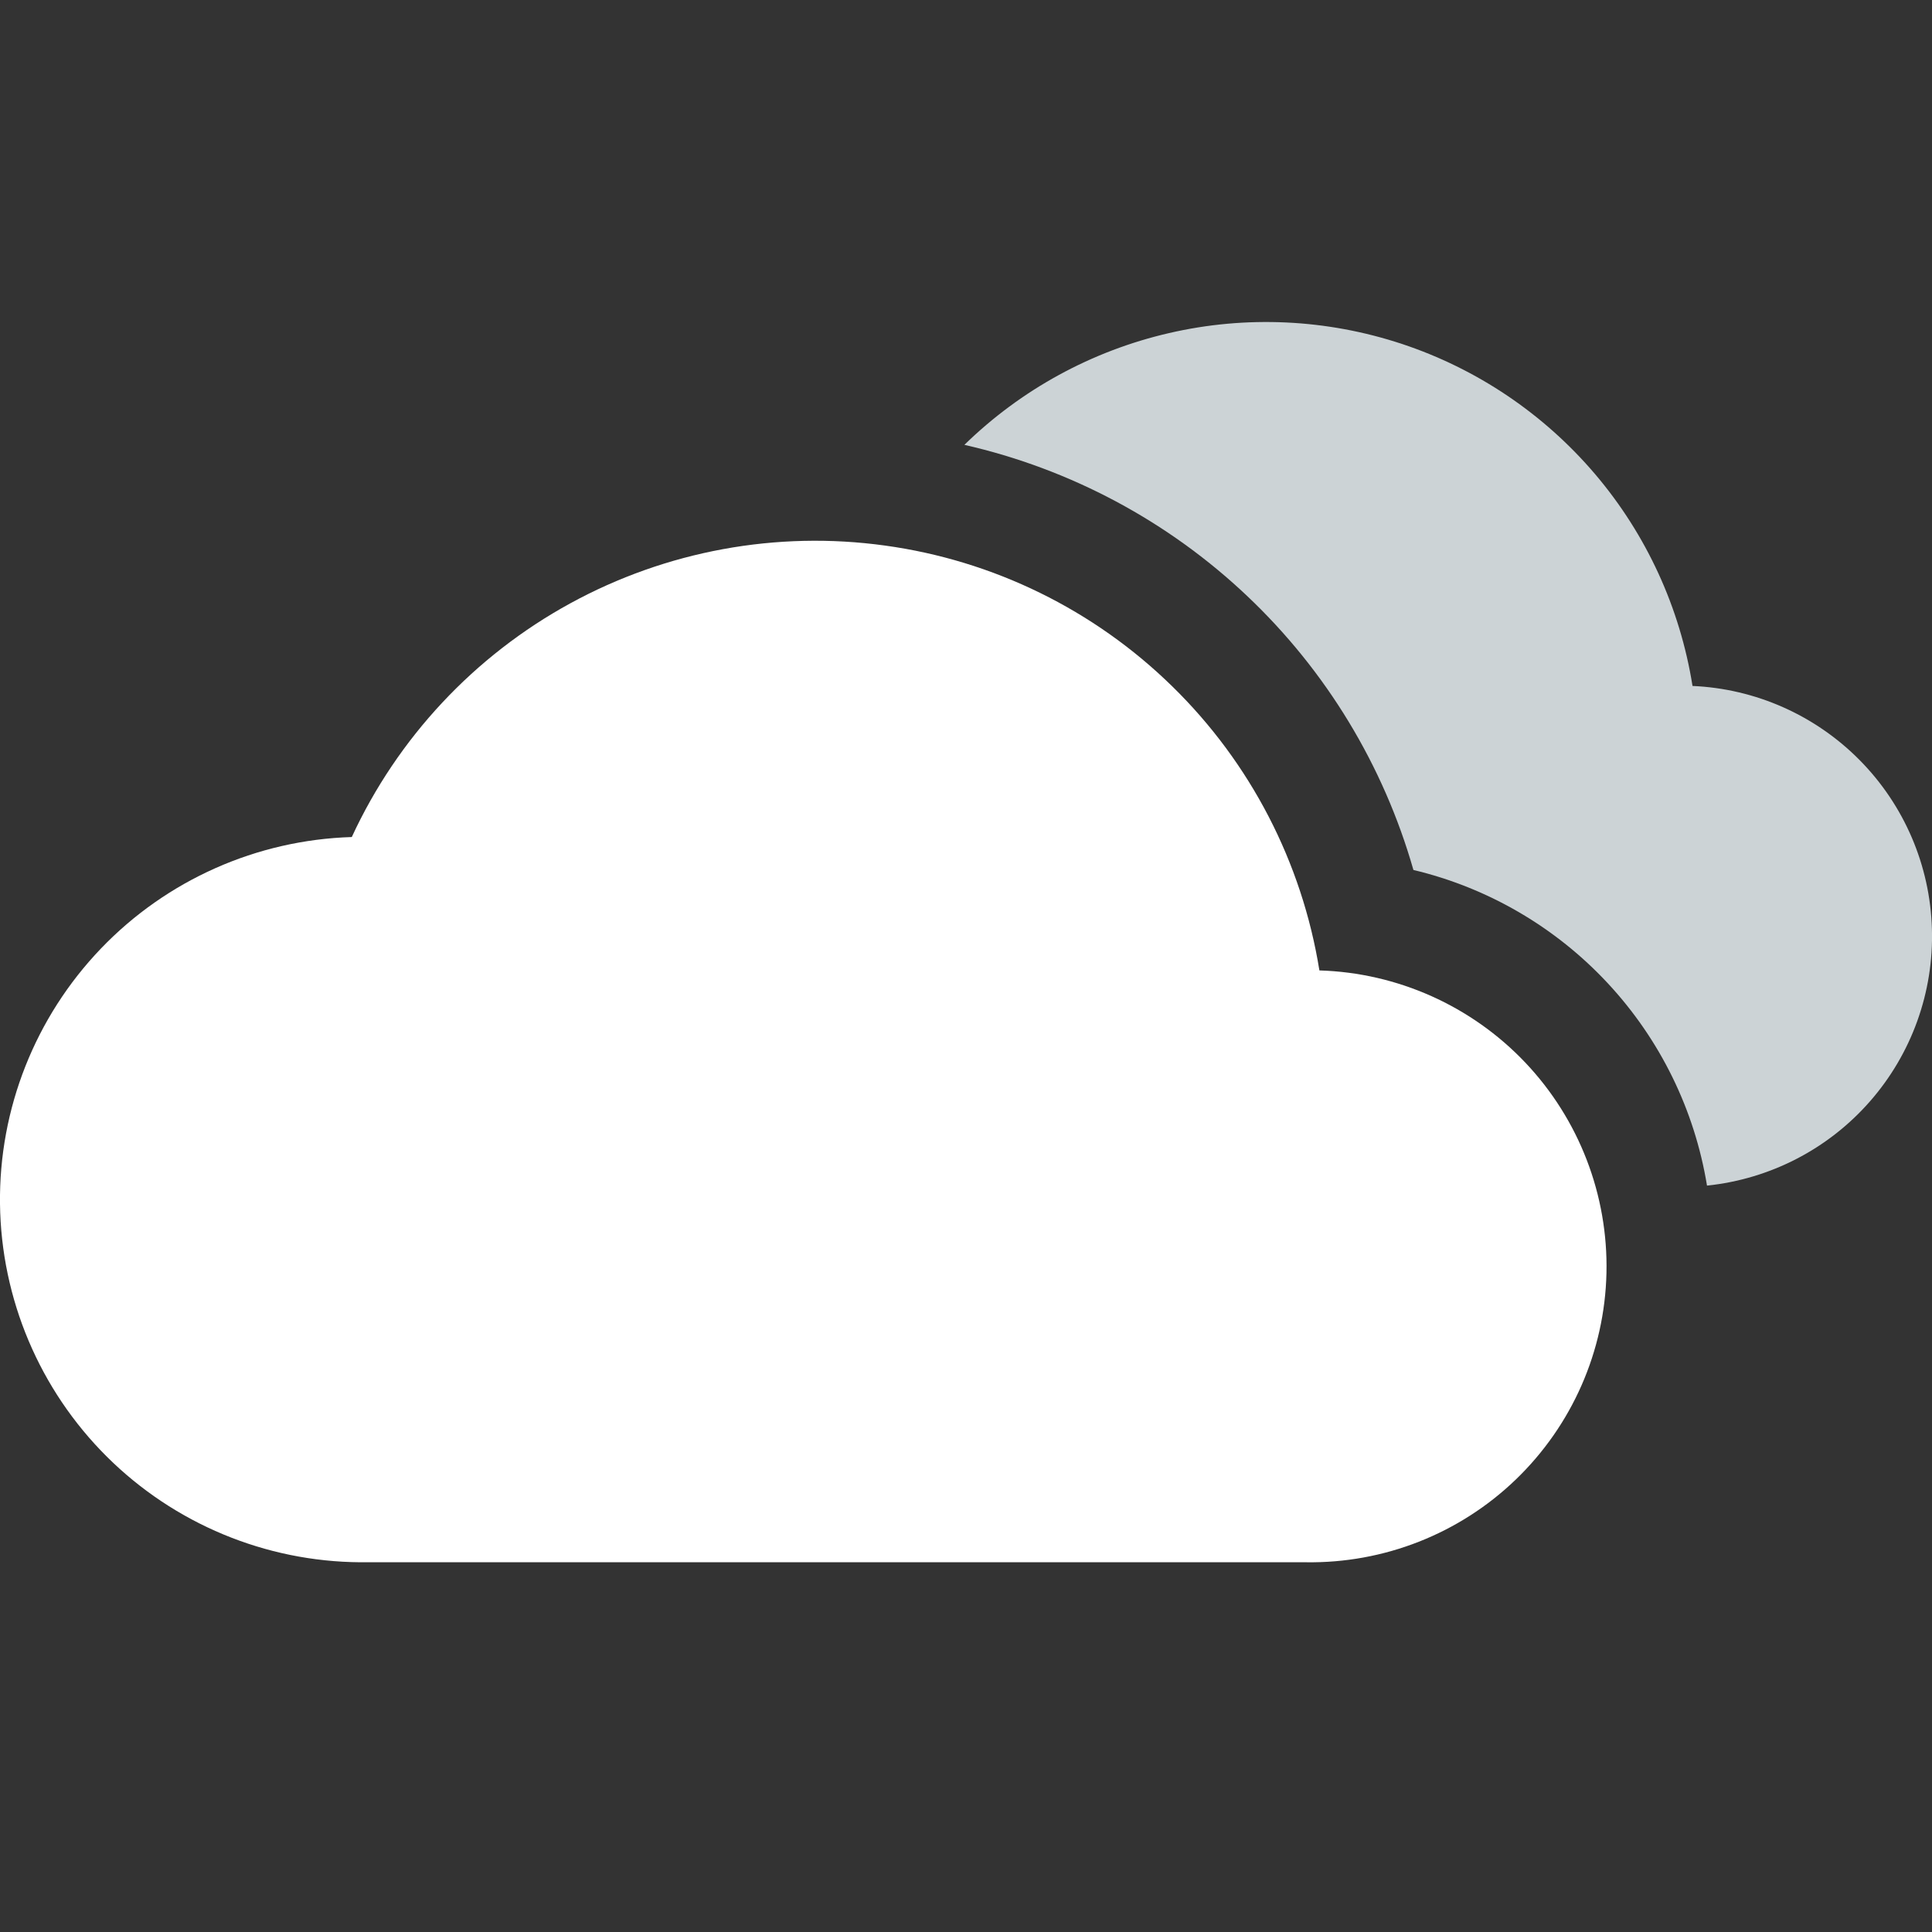
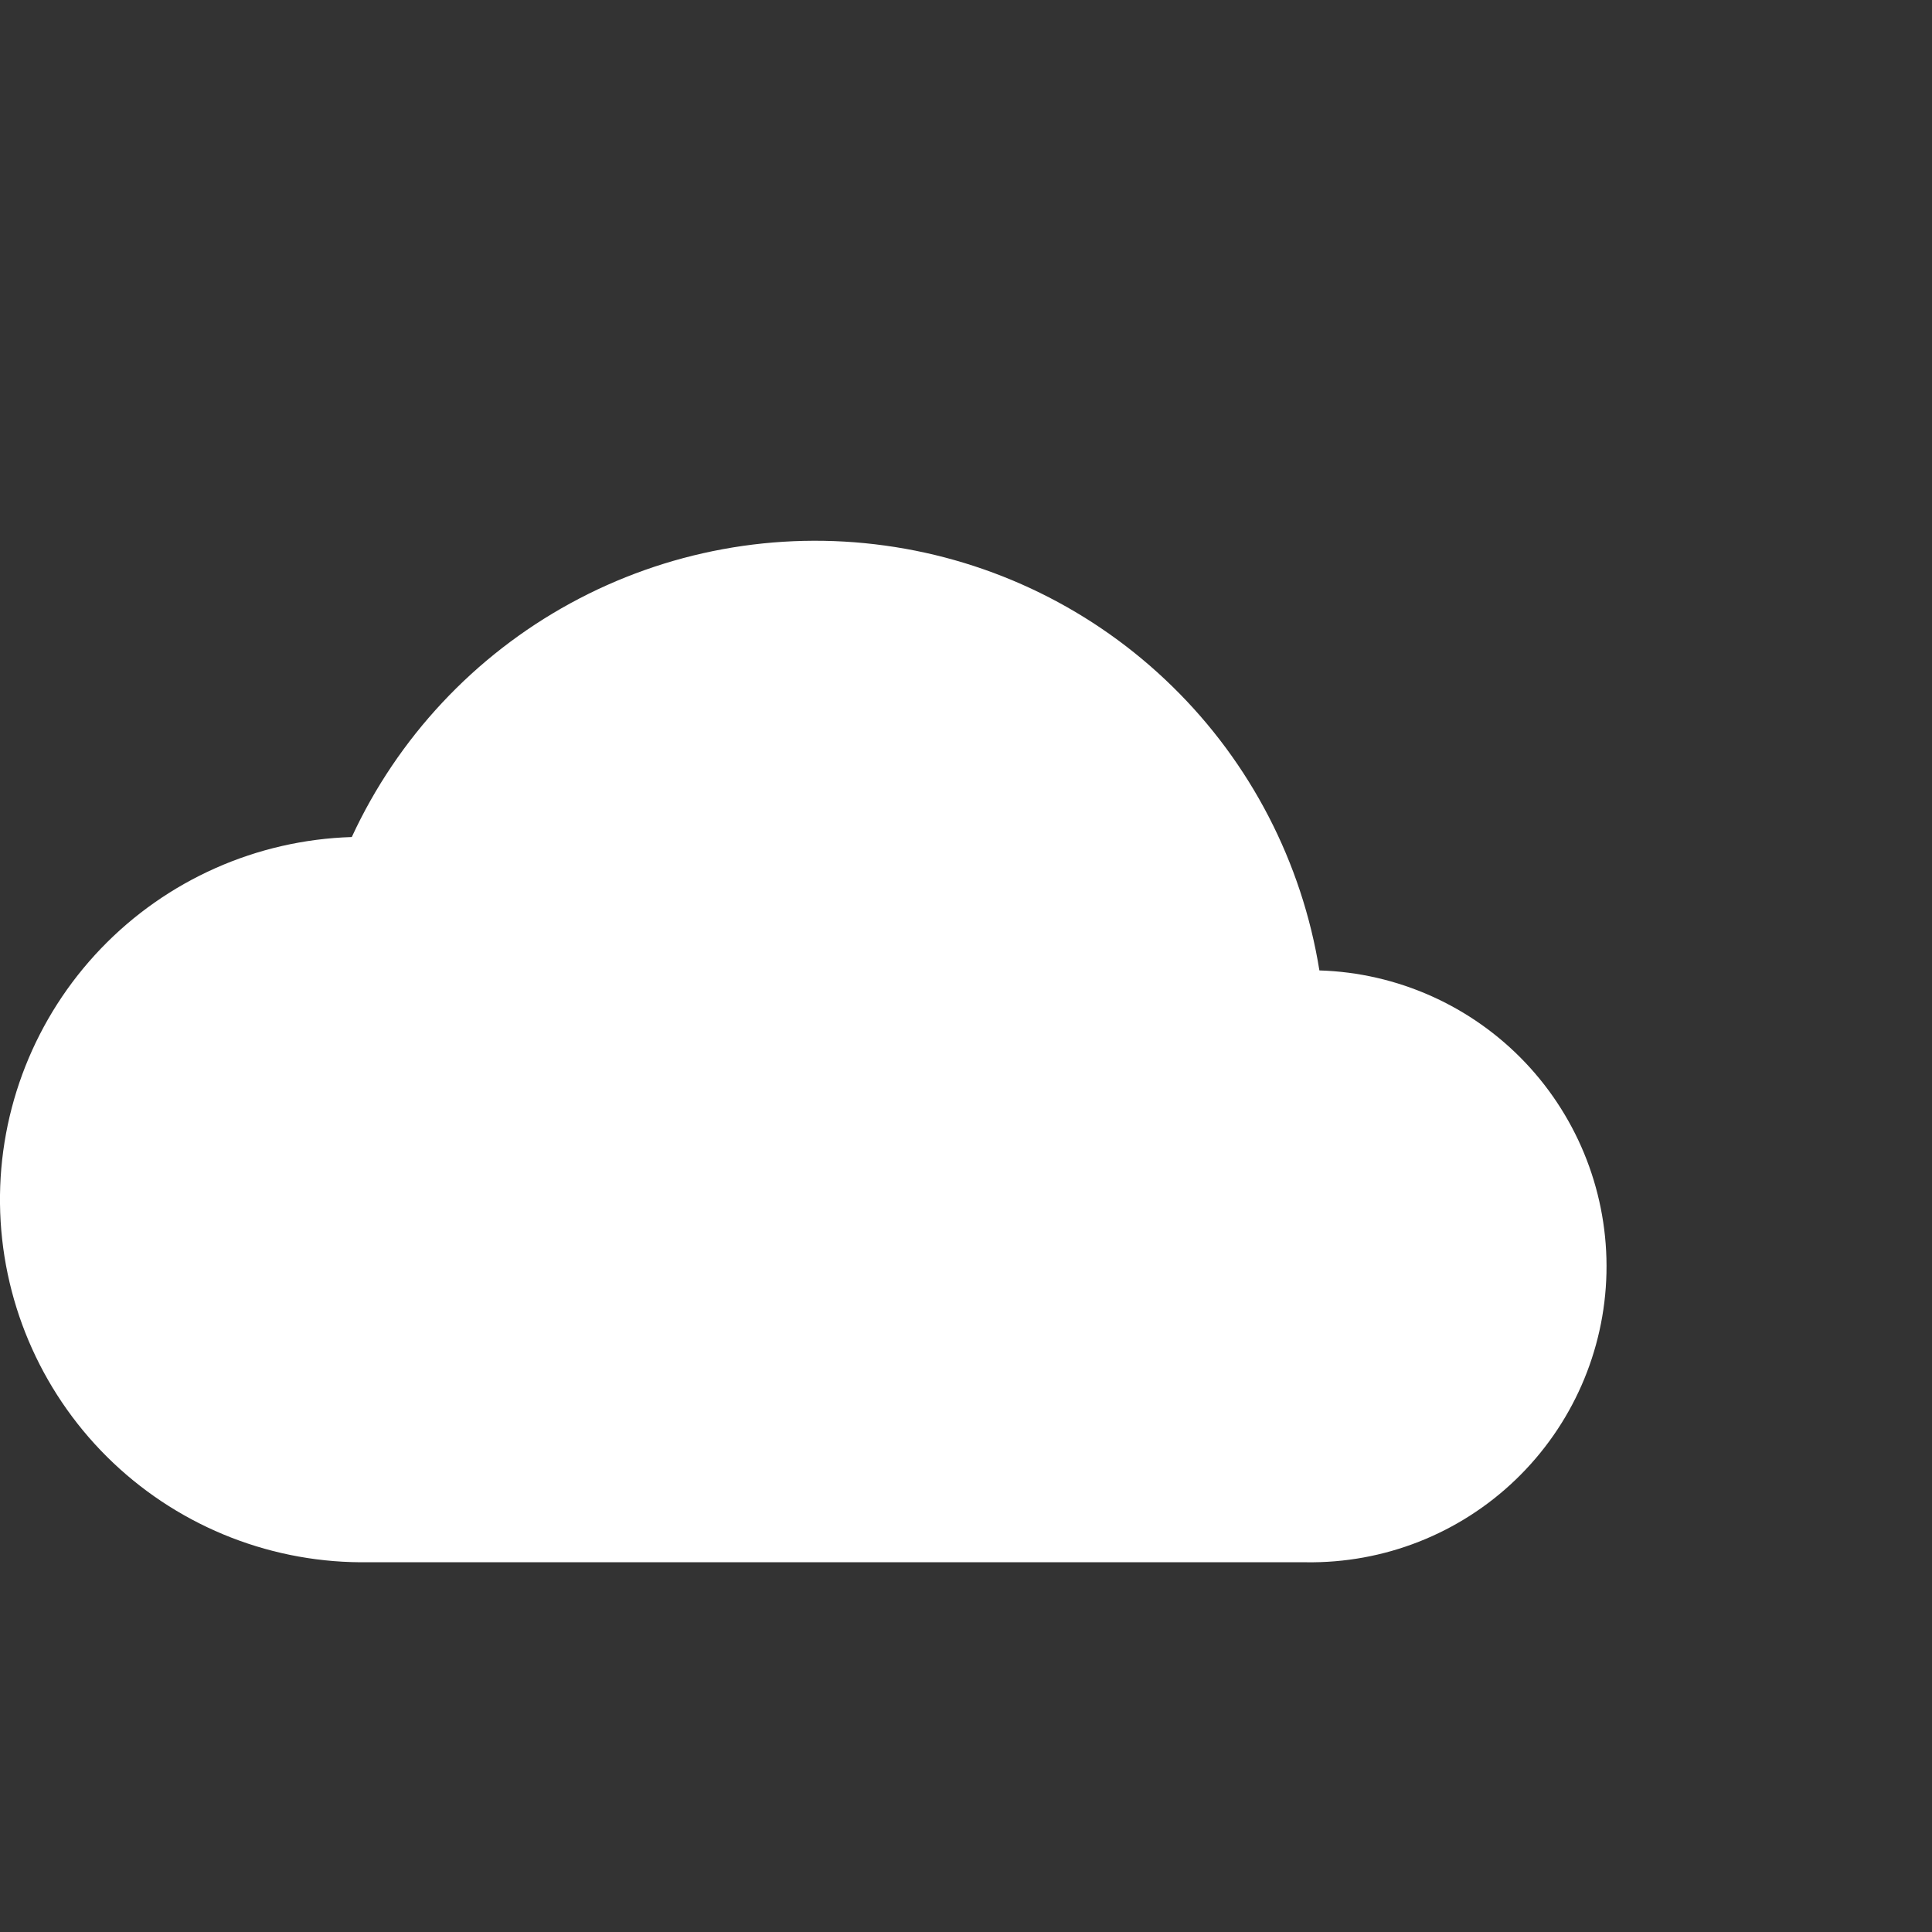
<svg xmlns="http://www.w3.org/2000/svg" width="24" height="24" viewBox="0 0 24 24" fill="none">
  <rect x="0" y="0" width="24" height="24" fill="#333333" stroke="none" />
  <path d="M16.218 19.407H4.476C3.296 19.399 2.165 18.928 1.328 18.096C0.491 17.263 0.014 16.135 0 14.954C-0.014 13.774 0.437 12.635 1.254 11.783C2.071 10.931 3.19 10.434 4.37 10.398C4.94 9.165 5.892 8.147 7.084 7.495C8.277 6.843 9.647 6.591 10.993 6.777C12.34 6.962 13.591 7.575 14.562 8.526C15.534 9.476 16.174 10.713 16.39 12.055C17.36 12.084 18.28 12.496 18.948 13.2C19.616 13.905 19.978 14.845 19.956 15.815C19.934 16.786 19.528 17.708 18.828 18.381C18.128 19.054 17.191 19.422 16.22 19.407H16.218Z" fill="white" />
-   <path d="M21.025 8.521C20.87 7.549 20.452 6.639 19.815 5.89C19.178 5.141 18.347 4.581 17.414 4.272C16.48 3.963 15.479 3.916 14.521 4.138C13.563 4.359 12.684 4.839 11.98 5.526C13.298 5.826 14.511 6.474 15.492 7.403C16.474 8.332 17.187 9.508 17.558 10.807C18.485 11.028 19.325 11.518 19.974 12.216C20.623 12.914 21.051 13.787 21.205 14.728C21.987 14.647 22.711 14.274 23.229 13.682C23.747 13.091 24.023 12.325 23.999 11.538C23.976 10.752 23.656 10.004 23.103 9.444C22.55 8.884 21.806 8.554 21.021 8.521H21.025Z" fill="#CCD3D6" />
</svg>